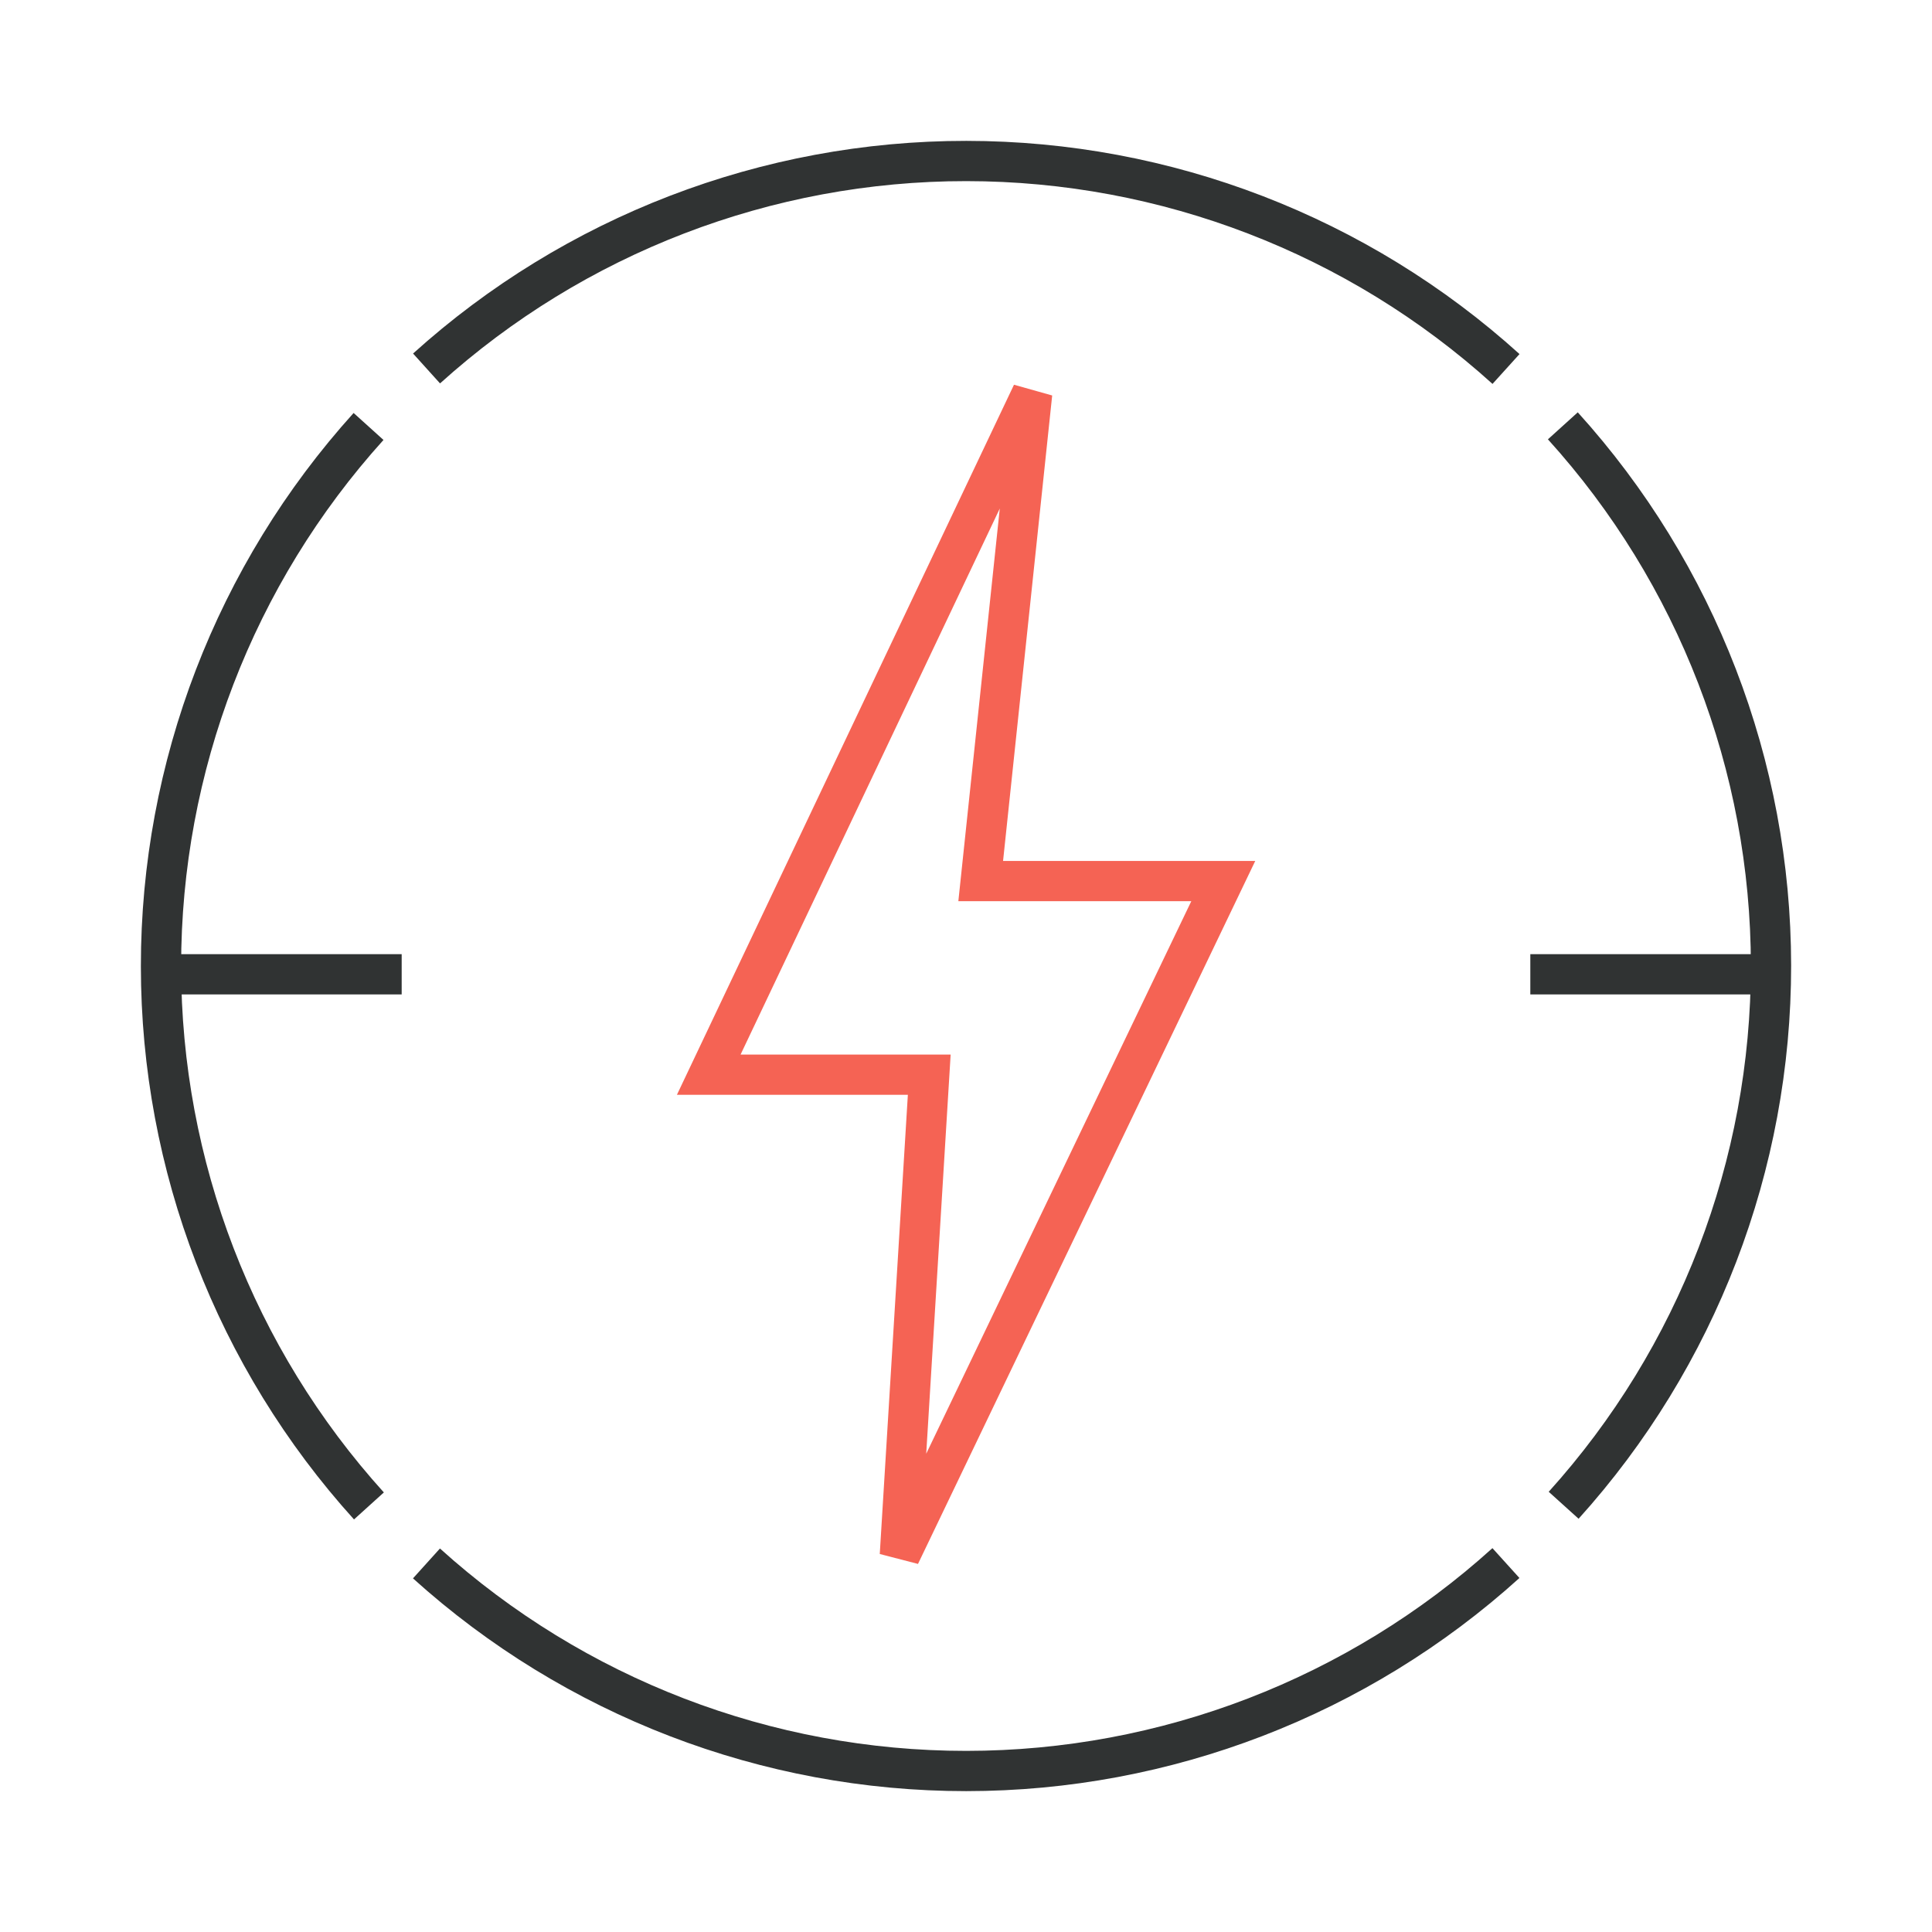
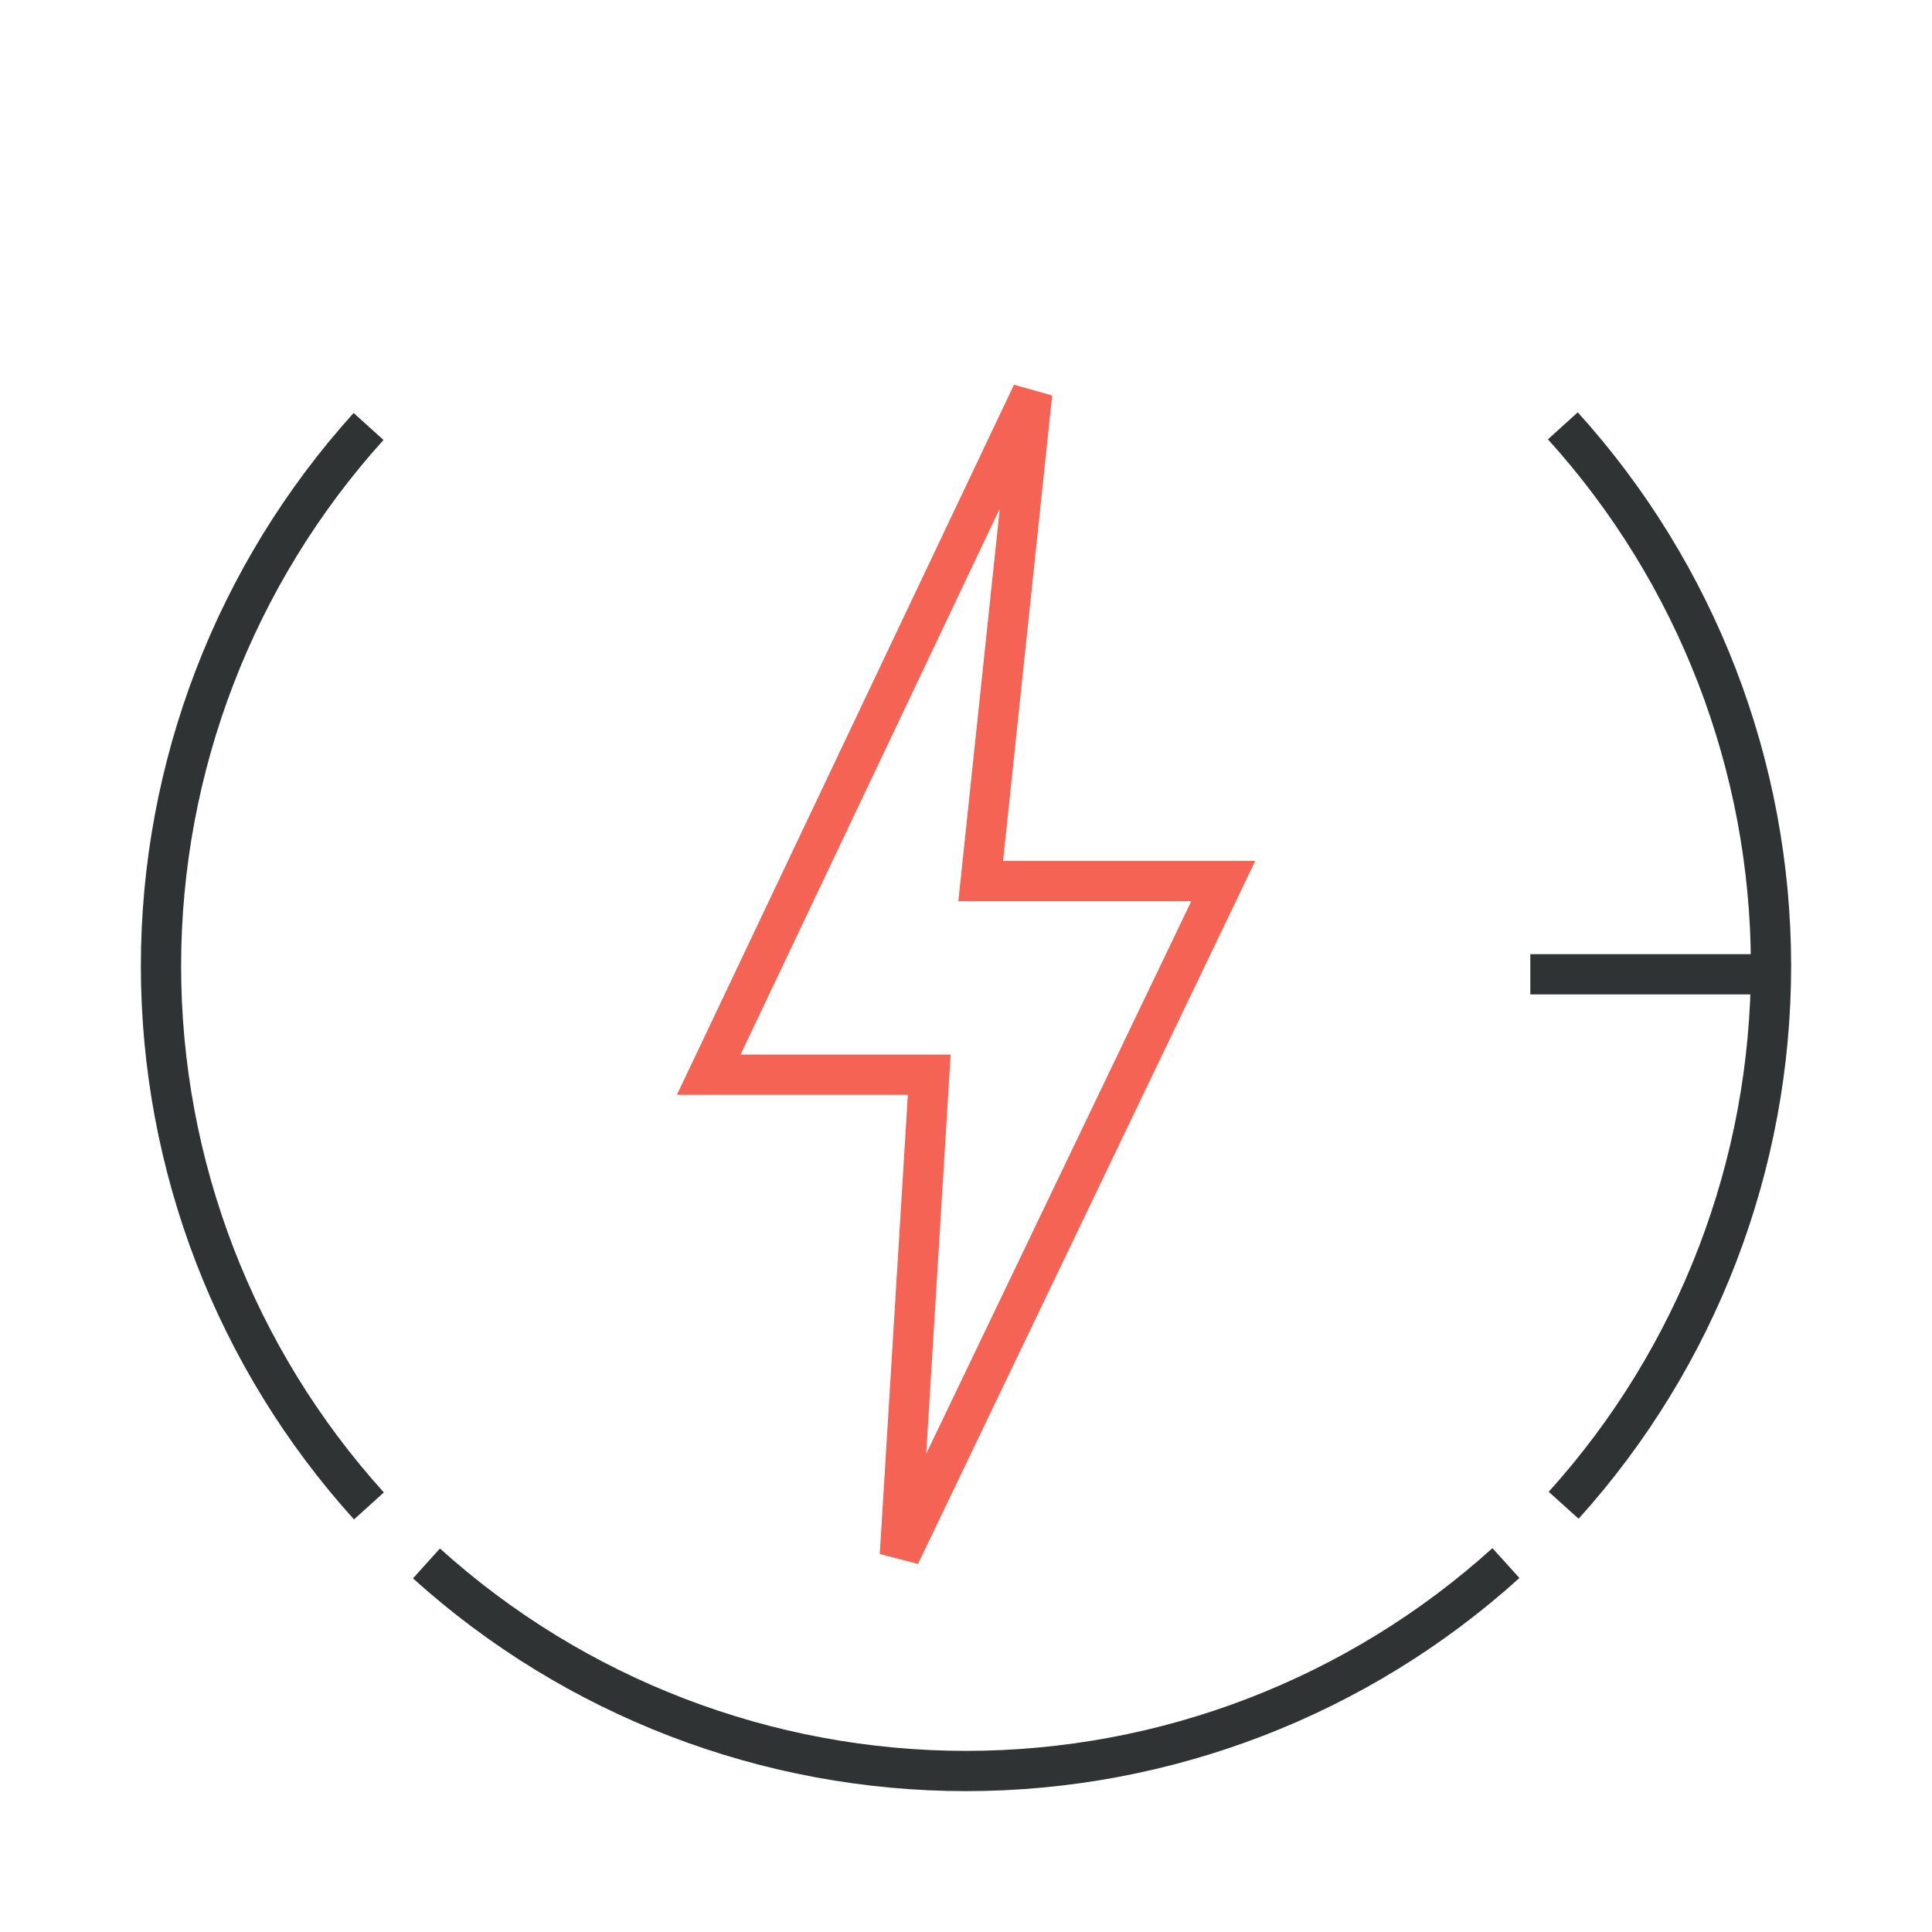
<svg xmlns="http://www.w3.org/2000/svg" width="96" height="96" viewBox="0 0 96 96" fill="none">
-   <path d="M8 48.412H19.959" stroke="#303333" stroke-width="2" />
  <path d="M76.041 48.412H87.587" stroke="#303333" stroke-width="2" />
-   <path d="M21.195 18.309C28.551 11.669 38.109 7.995 48.019 8C57.929 8.005 67.484 11.688 74.833 18.335" stroke="#303333" stroke-width="2" />
  <path d="M77.657 21.159C84.307 28.506 87.992 38.06 88 47.97C88.007 57.879 84.336 67.439 77.697 74.796" stroke="#303333" stroke-width="2" />
  <path d="M74.829 77.668C67.479 84.315 57.923 87.997 48.014 88C38.104 88.003 28.546 84.328 21.191 77.686" stroke="#303333" stroke-width="2" />
  <path d="M18.332 74.829C11.685 67.479 8.003 57.923 8 48.014C7.997 38.104 11.672 28.546 18.313 21.191" stroke="#303333" stroke-width="2" />
  <path d="M35.217 53.401L51.288 19.546L48.731 43.779H60.784L44.713 77.278L46.174 53.401H35.217Z" stroke="#F56354" stroke-width="2" />
</svg>